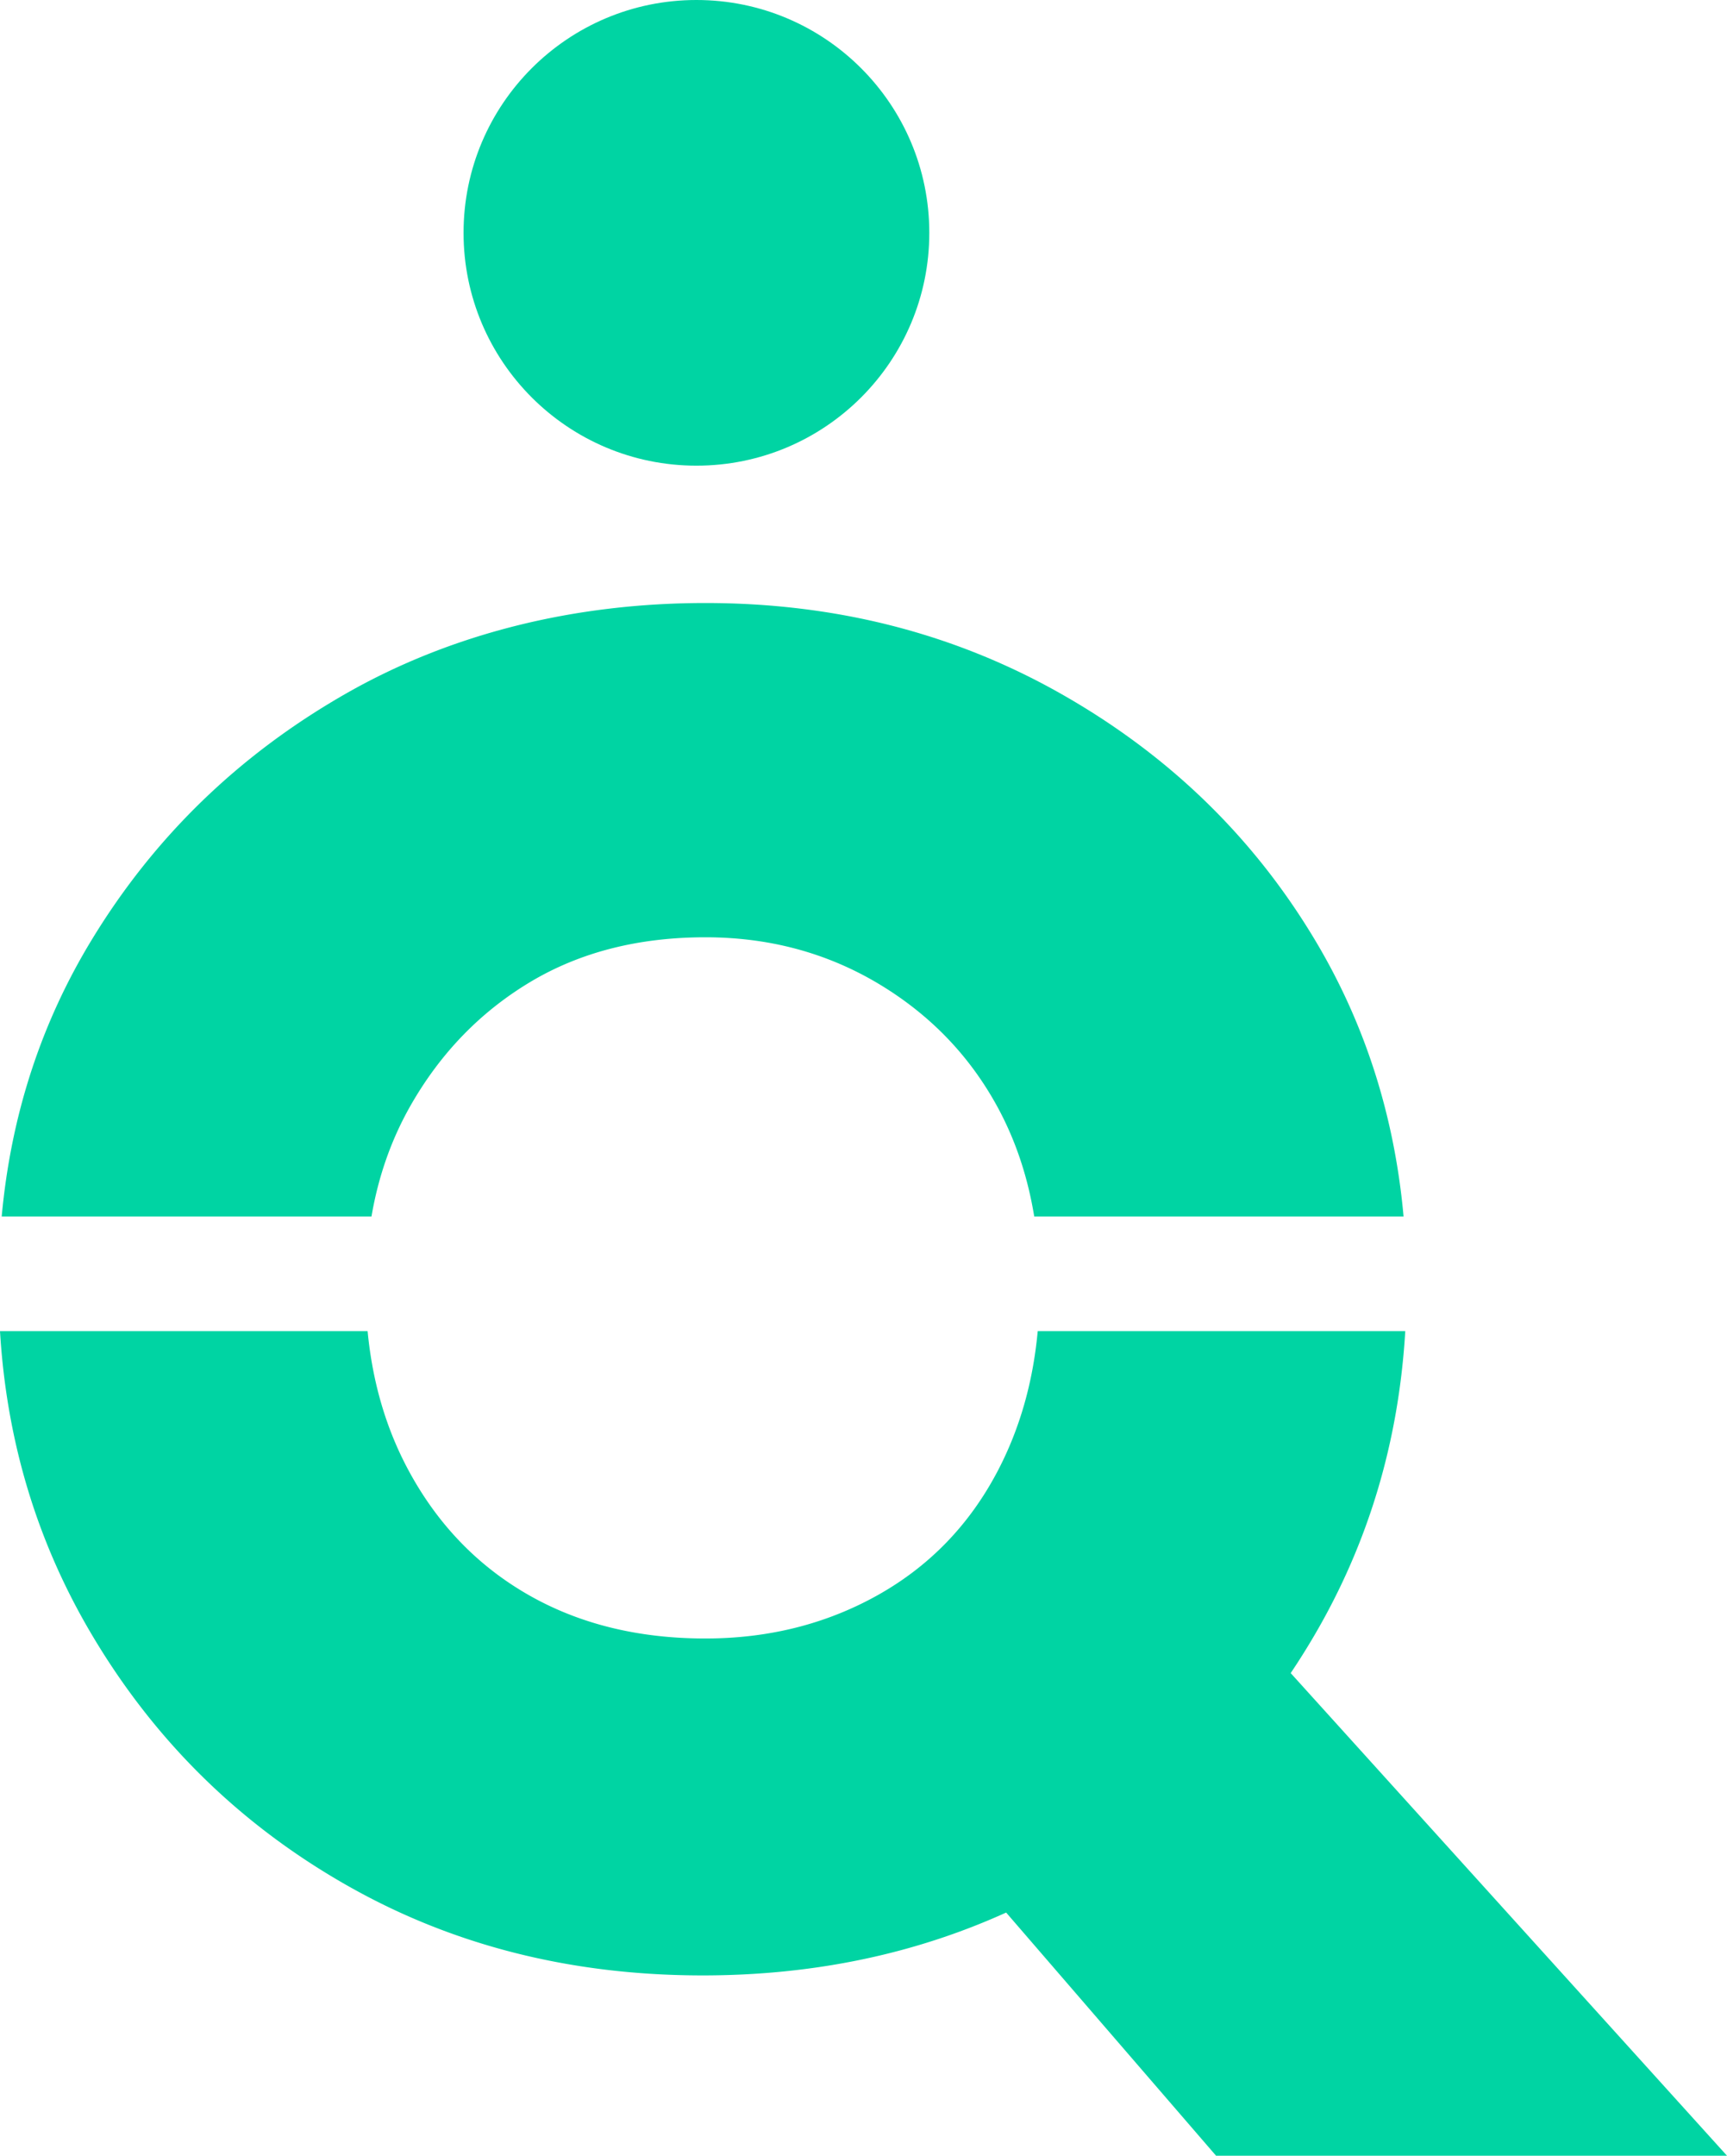
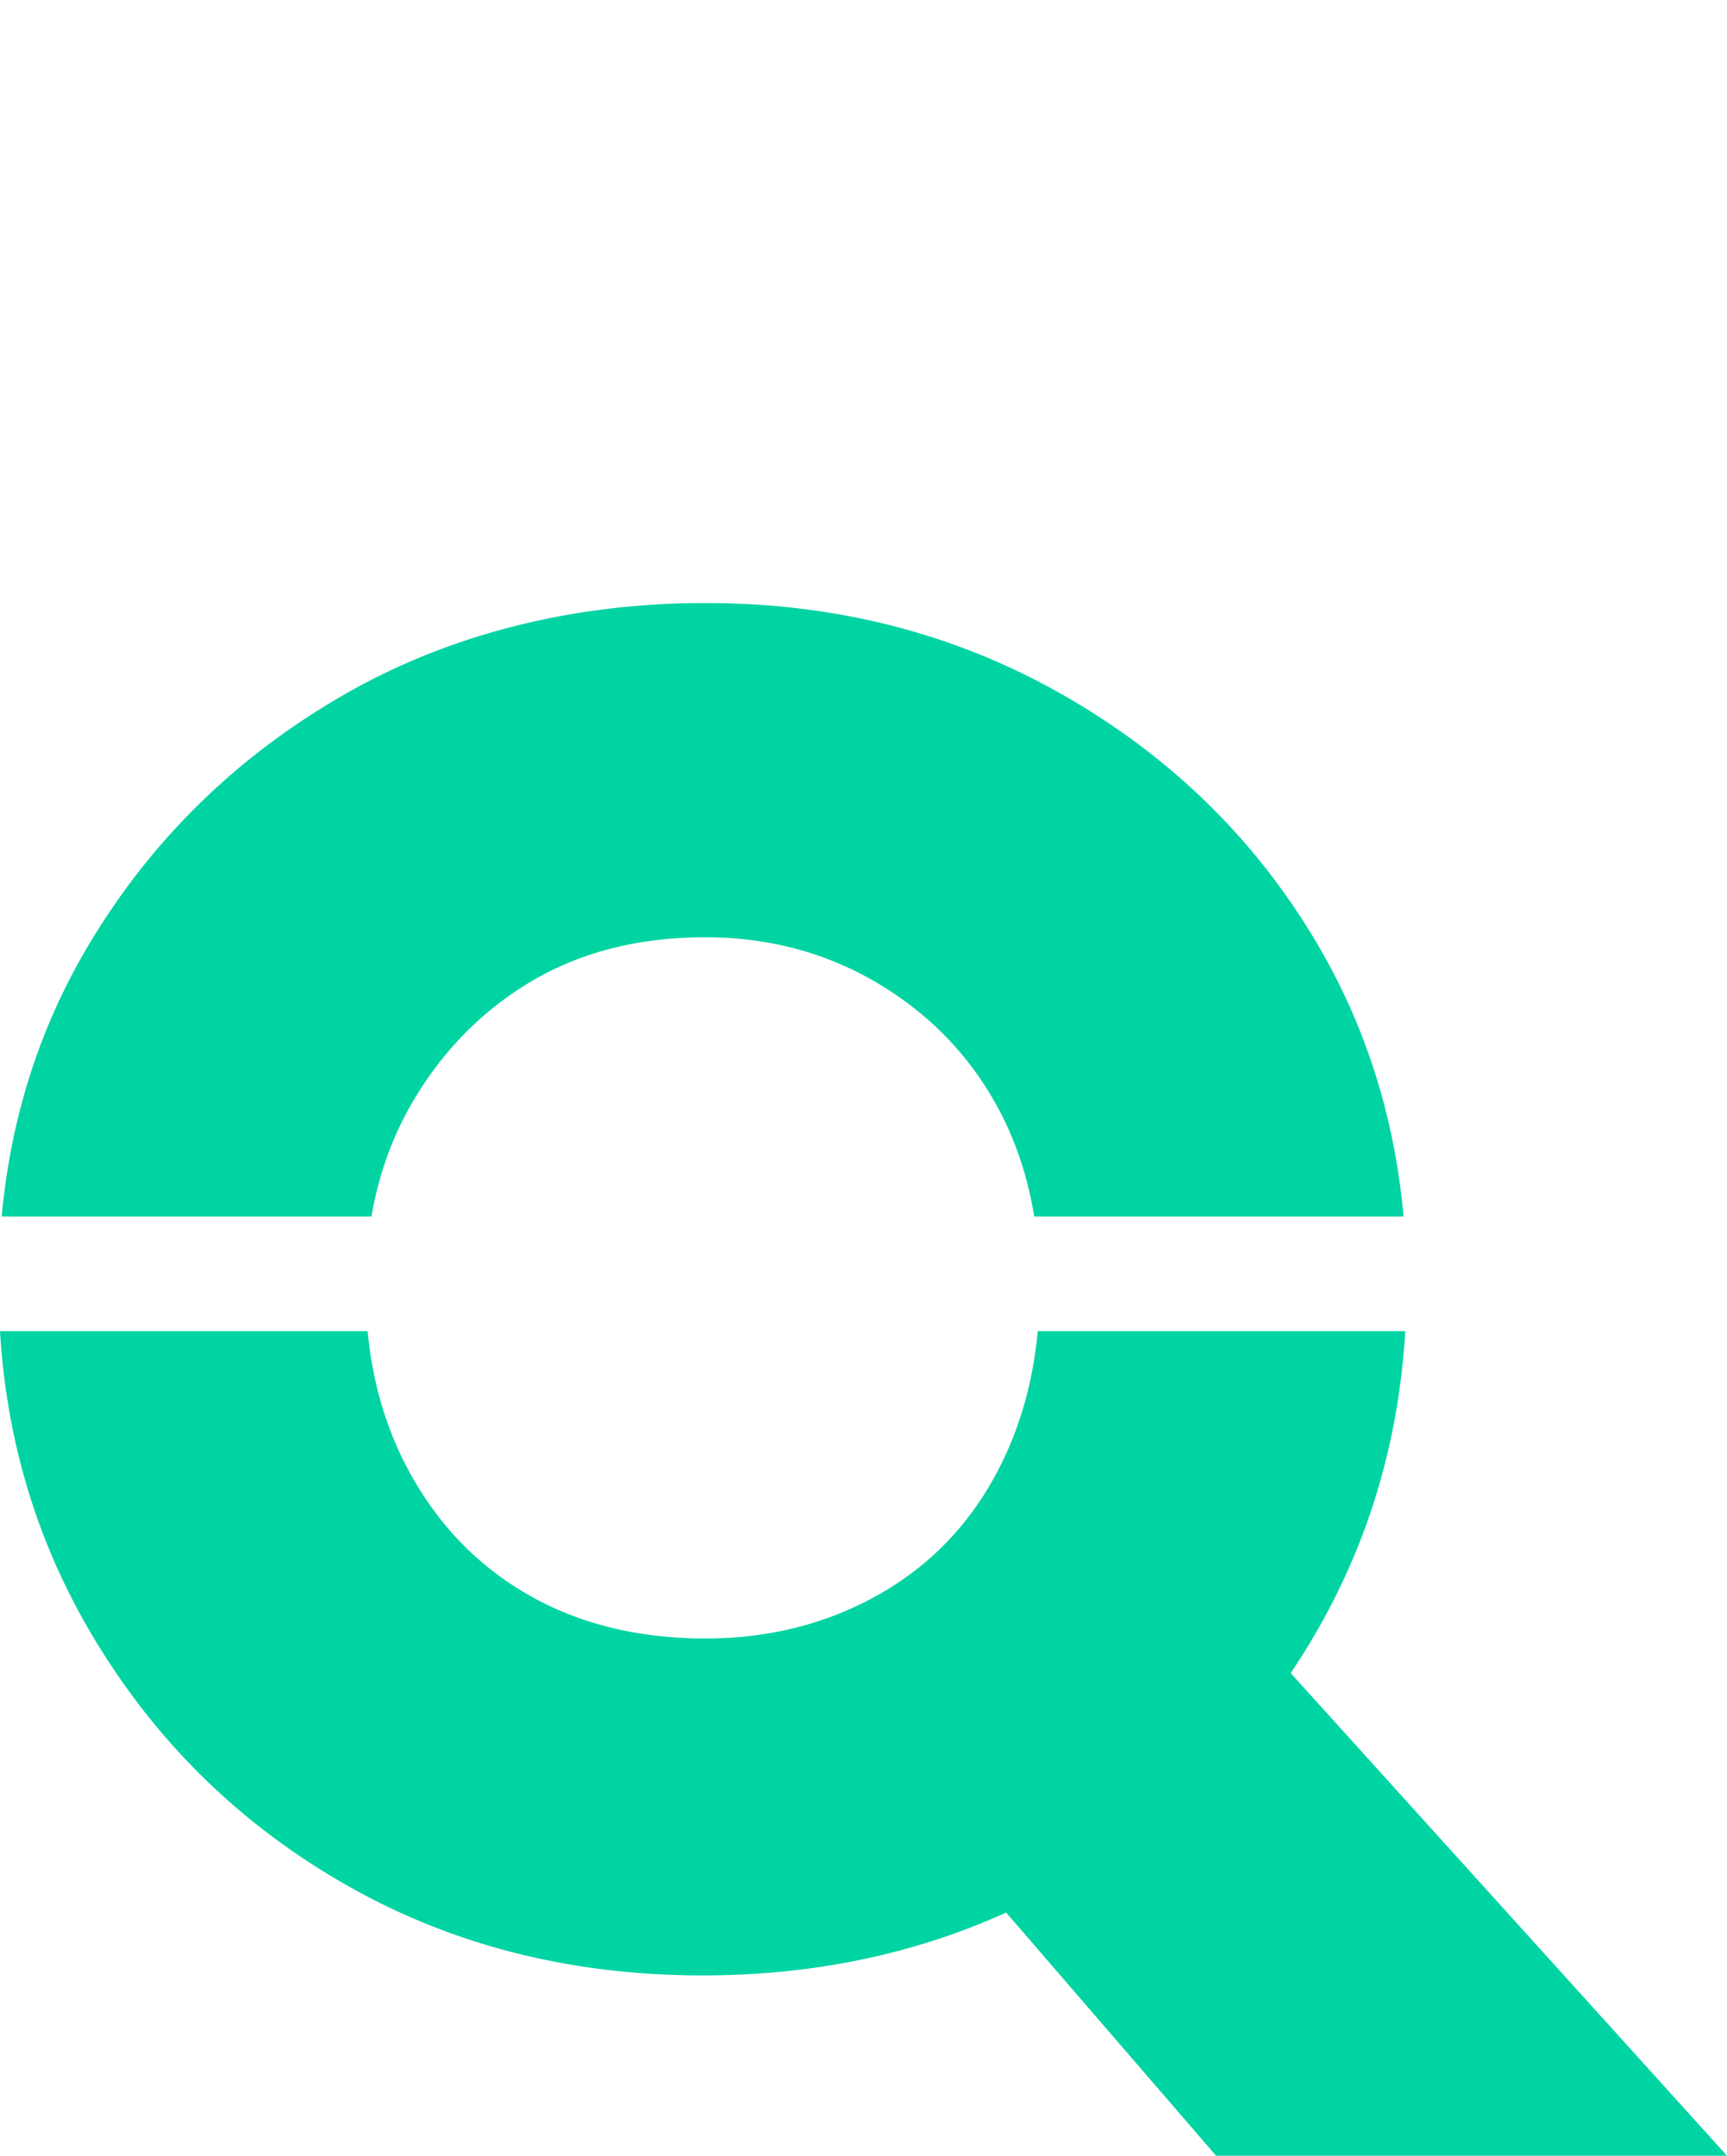
<svg xmlns="http://www.w3.org/2000/svg" width="347" height="433" fill="none">
  <g clip-path="url('#clip0_6029_2619')" fill="#00D4A3">
    <path d="M282.014 244.348c-1.839-20.373-7.828-38.978-17.961-55.807-12.374-20.567-29.308-36.945-50.794-49.14-21.479-12.187-45.325-18.278-71.544-18.278-26.22 0-51.065 6.091-72.357 18.278-21.299 12.195-38.232 28.573-50.787 49.14C8.28 205.37 2.207 223.975.341 244.348H74.64c1.38-8.082 3.997-15.497 7.828-22.239 6.01-10.551 14.019-18.827 24.033-24.841 10.015-6 21.764-9.004 35.228-9.004 12.742 0 24.311 3.094 34.693 9.274 10.375 6.188 18.377 14.471 24.019 24.841 3.595 6.618 6.052 13.943 7.363 21.969h74.231-.021ZM141.173 396.783c22.084 0 42.411-4.21 60.989-12.625L244.337 433H347l-87.666-96.941a144.206 144.206 0 0 0 4.719-7.513c10.889-18.563 16.989-38.957 18.301-61.175h-73.849c-.95 10.343-3.643 19.721-8.078 28.163-5.642 10.731-13.644 19.014-24.019 24.841-10.382 5.82-21.944 8.733-34.693 8.733-13.464 0-25.303-2.913-35.498-8.733-10.188-5.82-18.204-14.11-24.027-24.841-4.573-8.428-7.342-17.82-8.328-28.163H0c1.332 22.225 7.516 42.619 18.571 61.175 12.555 21.109 29.488 37.771 50.787 49.952 21.3 12.195 45.235 18.285 71.822 18.285h-.007Z" />
-     <path fill-rule="evenodd" clip-rule="evenodd" d="M139.931 0c-25.837 0-46.79 20.942-46.79 46.768 0 25.825 20.953 46.767 46.79 46.767 25.838 0 46.79-20.942 46.79-46.767C186.721 20.942 165.776 0 139.931 0Z" />
  </g>
  <defs>
    <clipPath id="clip0_6029_2619">
      <path fill="#fff" transform="matrix(-1 0 0 1 347 0)" d="M0 0h347v433H0z" />
    </clipPath>
  </defs>
</svg>